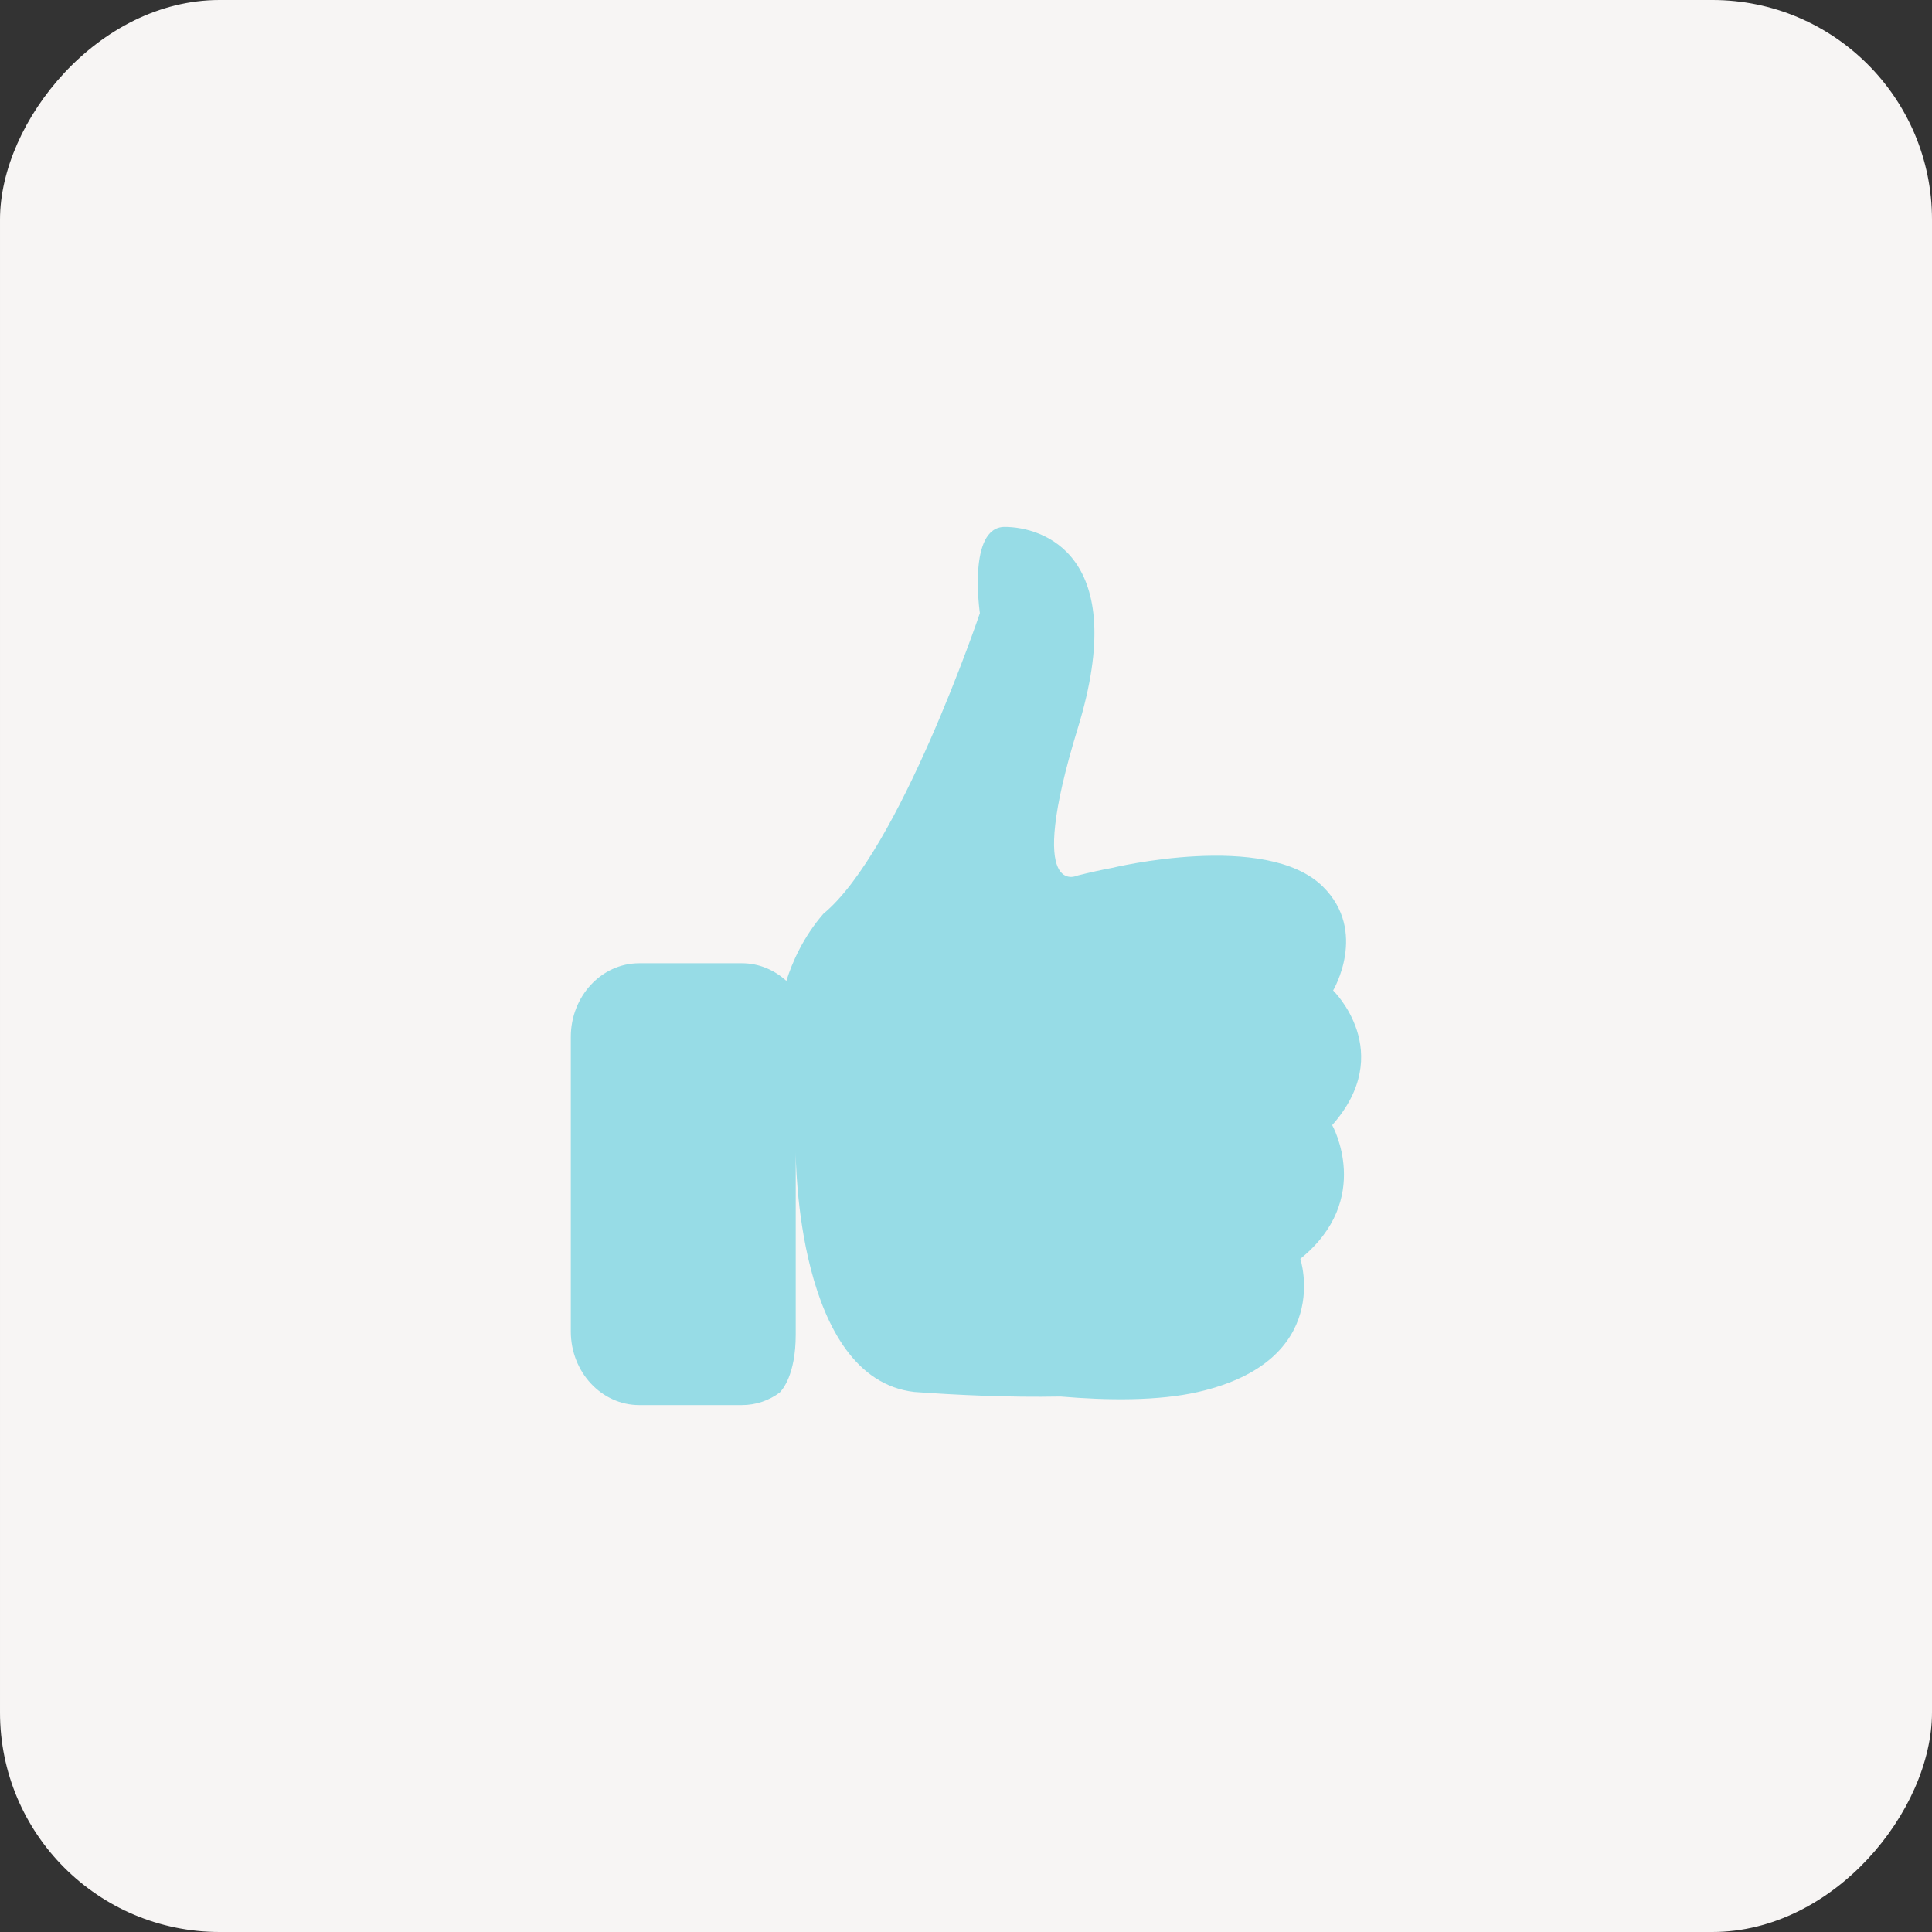
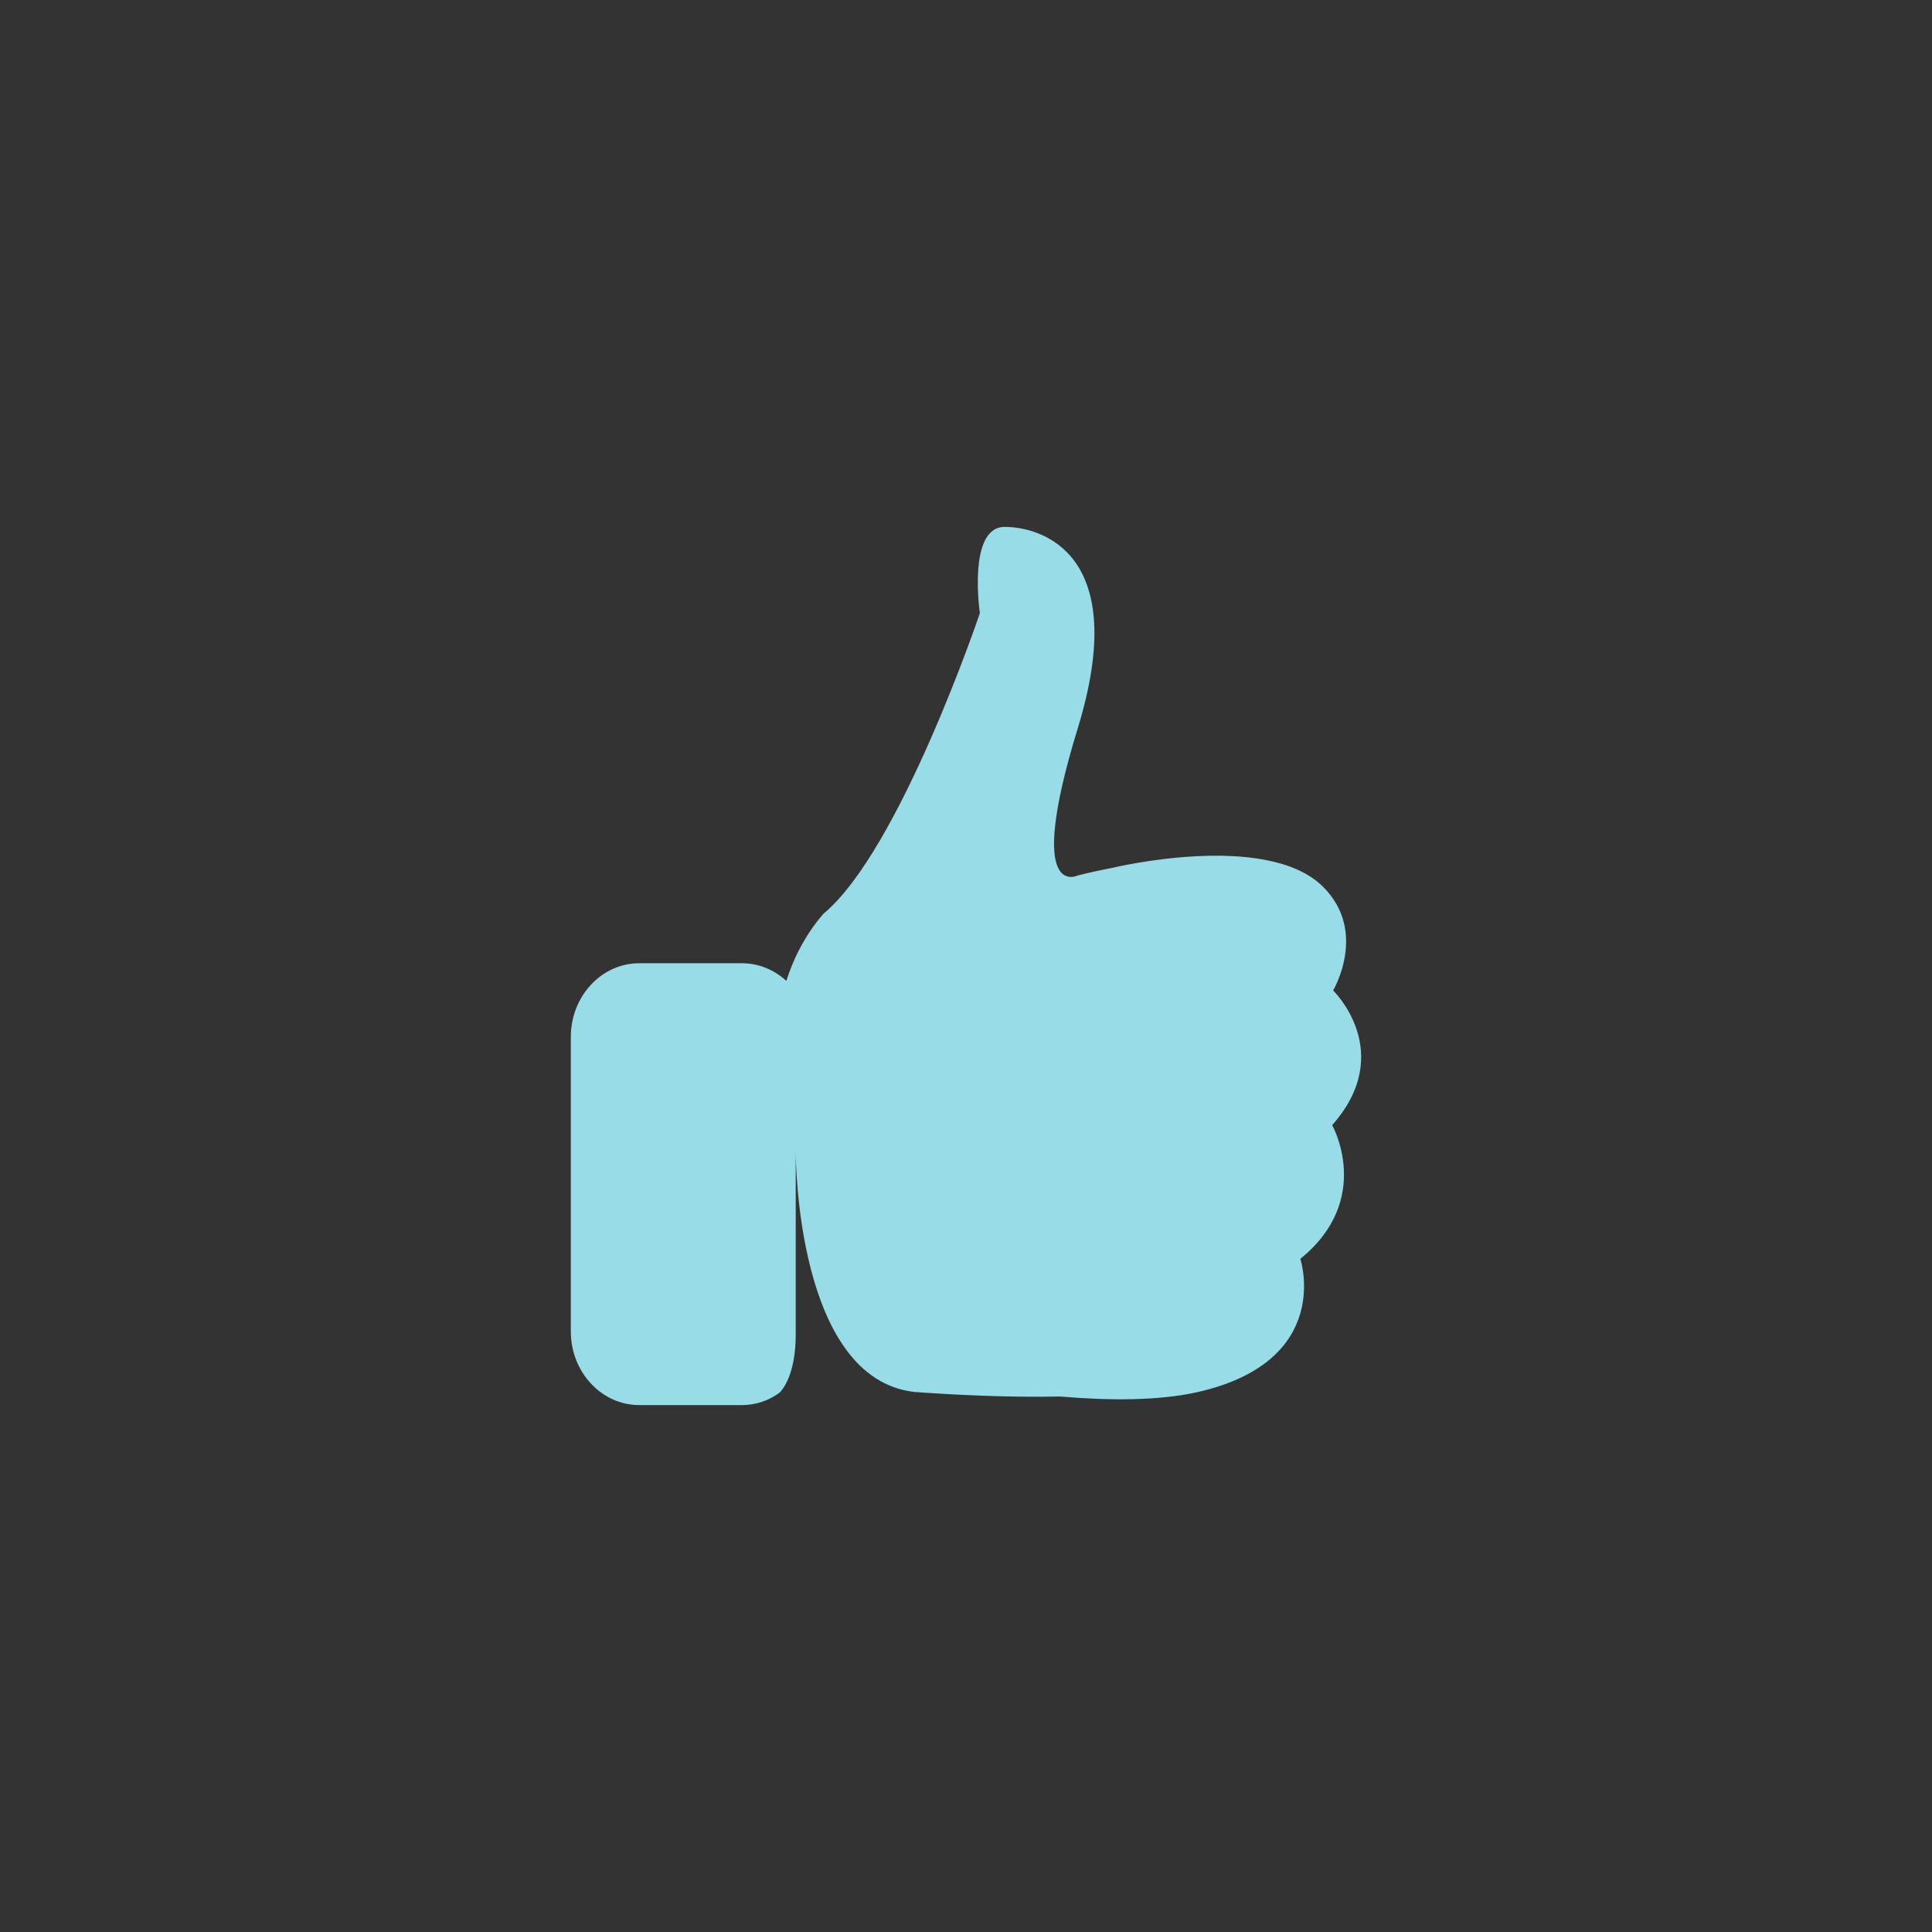
<svg xmlns="http://www.w3.org/2000/svg" width="44" height="44" viewBox="0 0 44 44" fill="none">
  <rect x="0" y="0" width="44" height="44" fill="#333333" stroke="none" />
-   <rect width="44" height="44" rx="5" transform="matrix(-1 0 0 1 44 0)" fill="#F7F5F4" />
  <path d="M30.361 22.557C30.361 22.557 31.162 21.213 30.127 20.191C28.835 18.916 25.325 19.766 25.325 19.766C25.079 19.812 24.823 19.869 24.546 19.938C24.546 19.938 23.329 20.547 24.546 16.584C25.762 12.62 23.735 12 22.881 12C22.027 12 22.316 13.964 22.316 13.964C22.316 13.964 20.491 19.375 18.752 20.811C18.293 21.34 18.037 21.925 17.909 22.339C17.631 22.086 17.279 21.937 16.895 21.937H14.558C13.694 21.937 13 22.695 13 23.614V30.323C13 31.253 13.704 32 14.558 32H16.895C17.215 32 17.514 31.897 17.759 31.713C17.812 31.655 18.122 31.322 18.122 30.392V26.222C18.122 26.383 18.143 31.391 20.822 31.701C21.782 31.77 22.966 31.828 24.151 31.805C25.229 31.897 26.381 31.908 27.288 31.701C30.383 30.989 29.614 28.669 29.614 28.669C31.29 27.313 30.34 25.624 30.34 25.624C31.812 23.959 30.361 22.557 30.361 22.557Z" fill="#97DCE6" />
</svg>